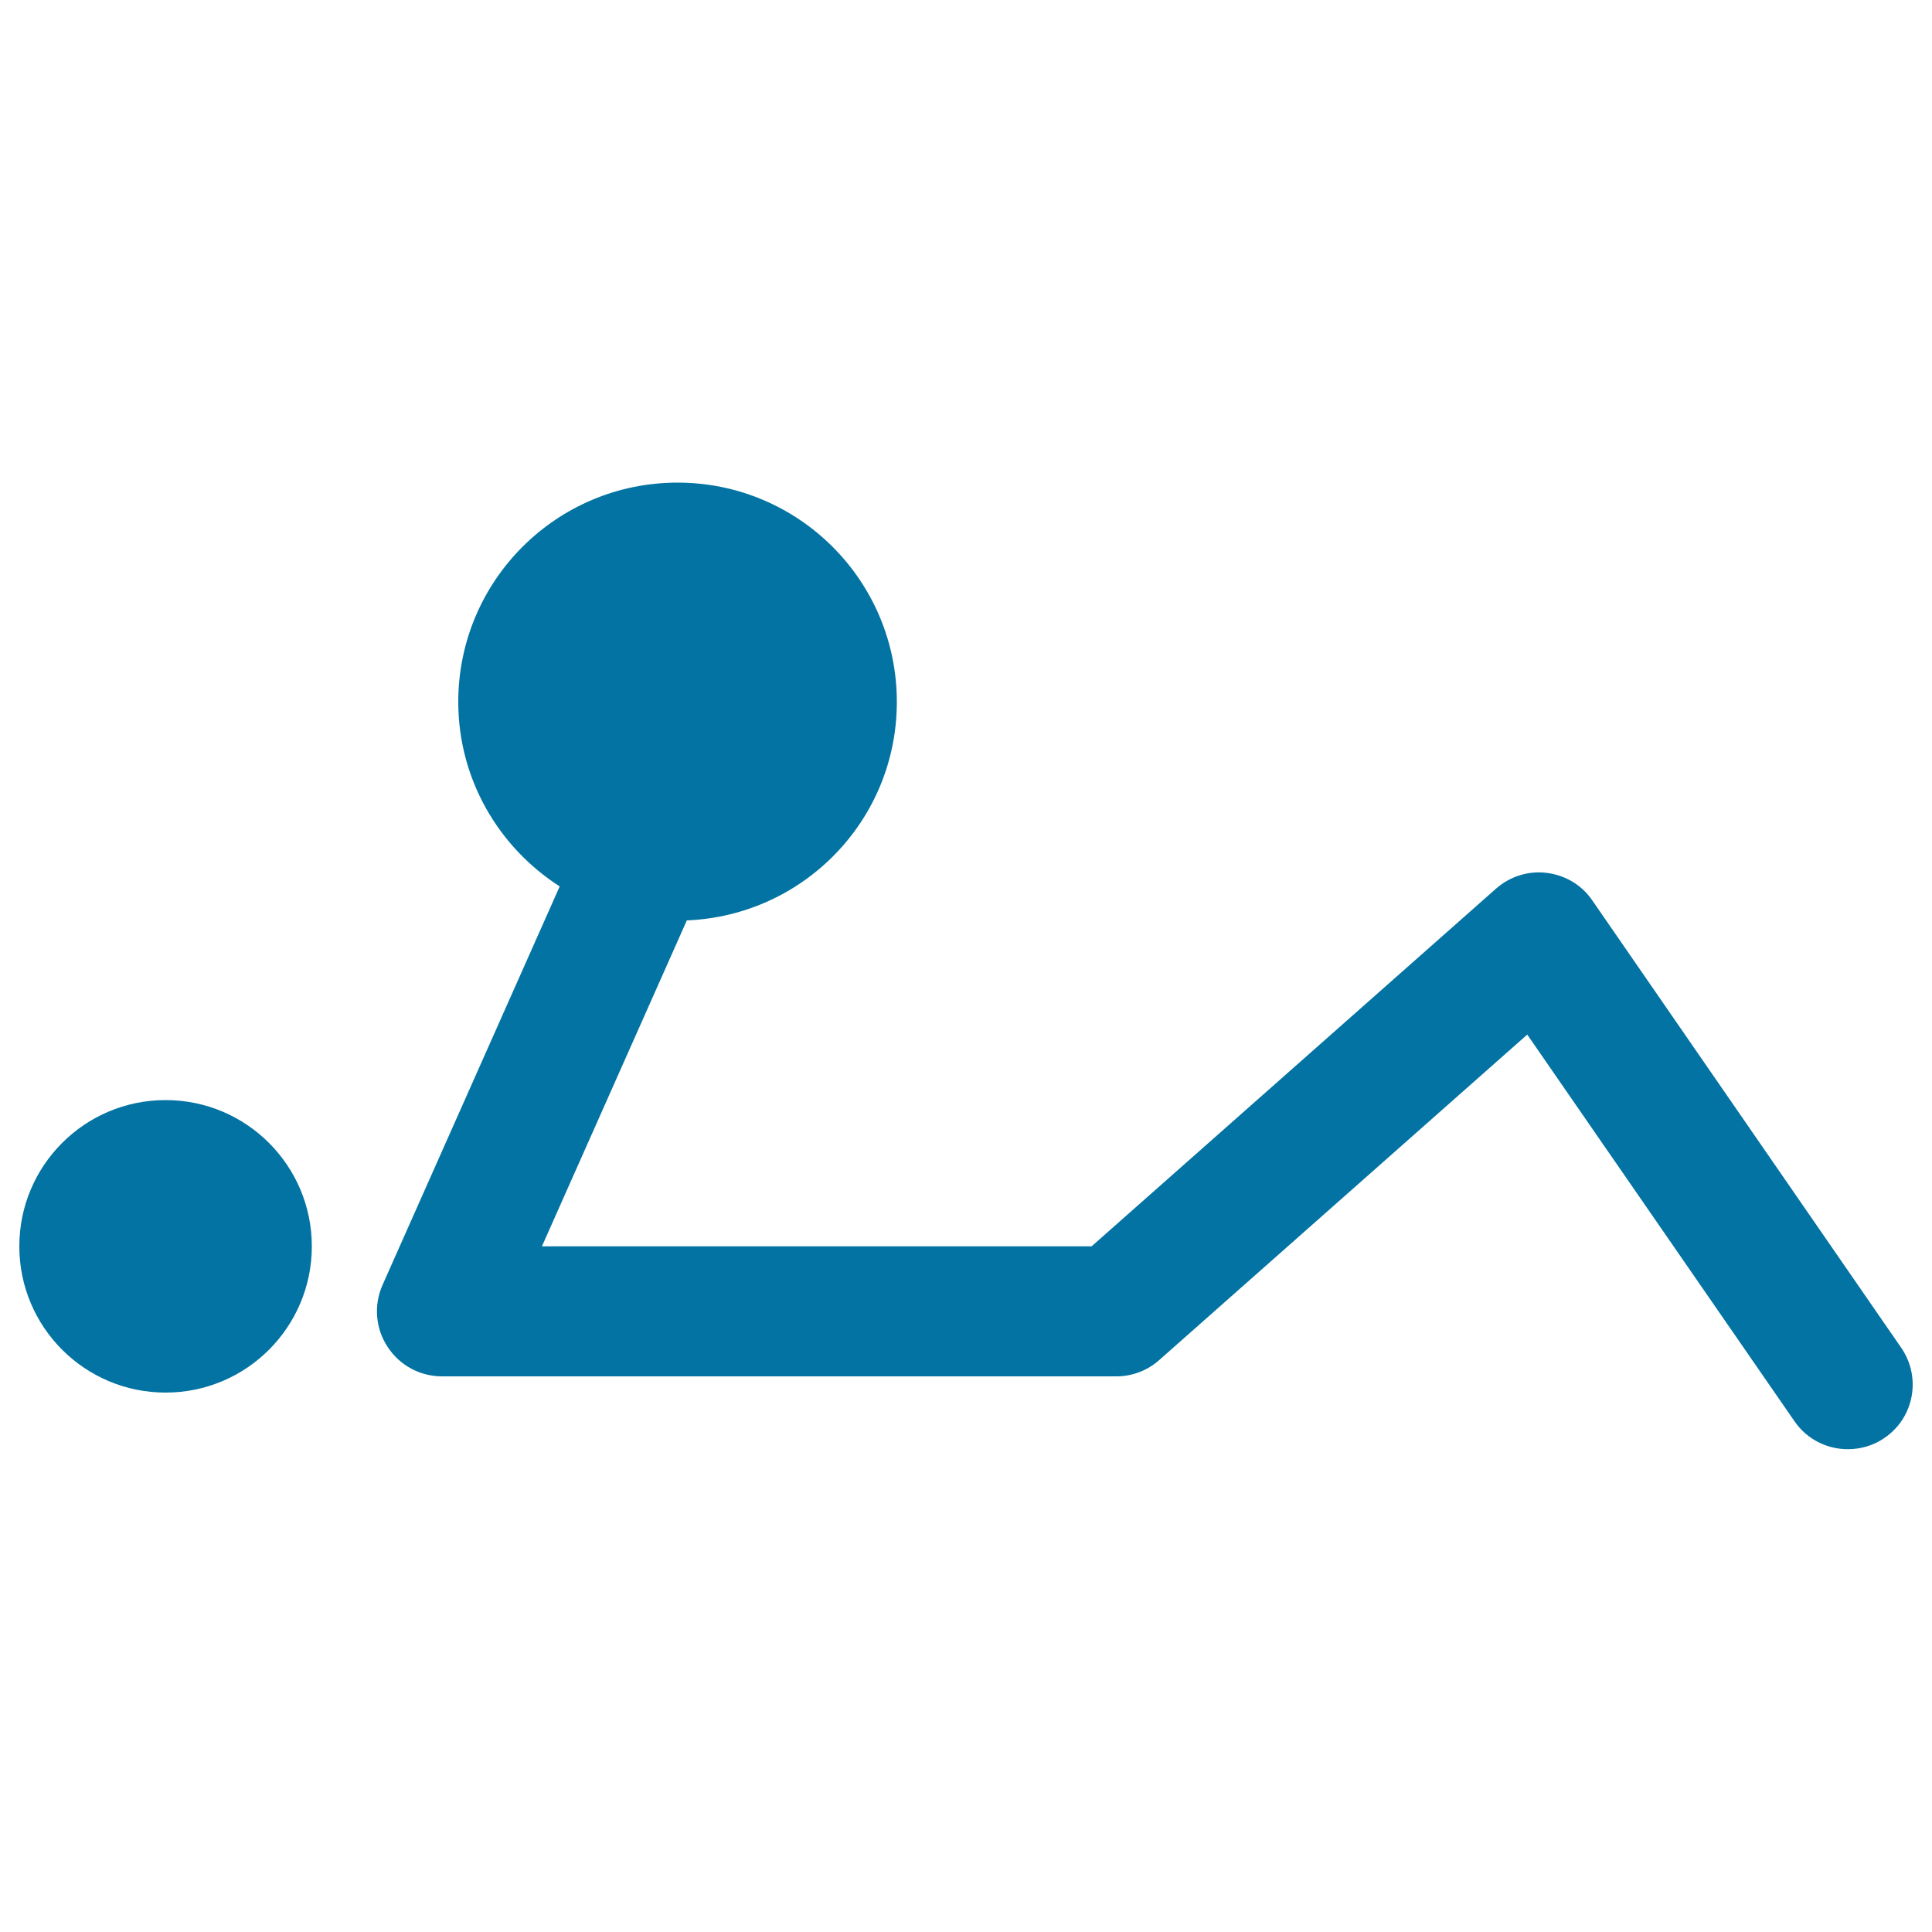
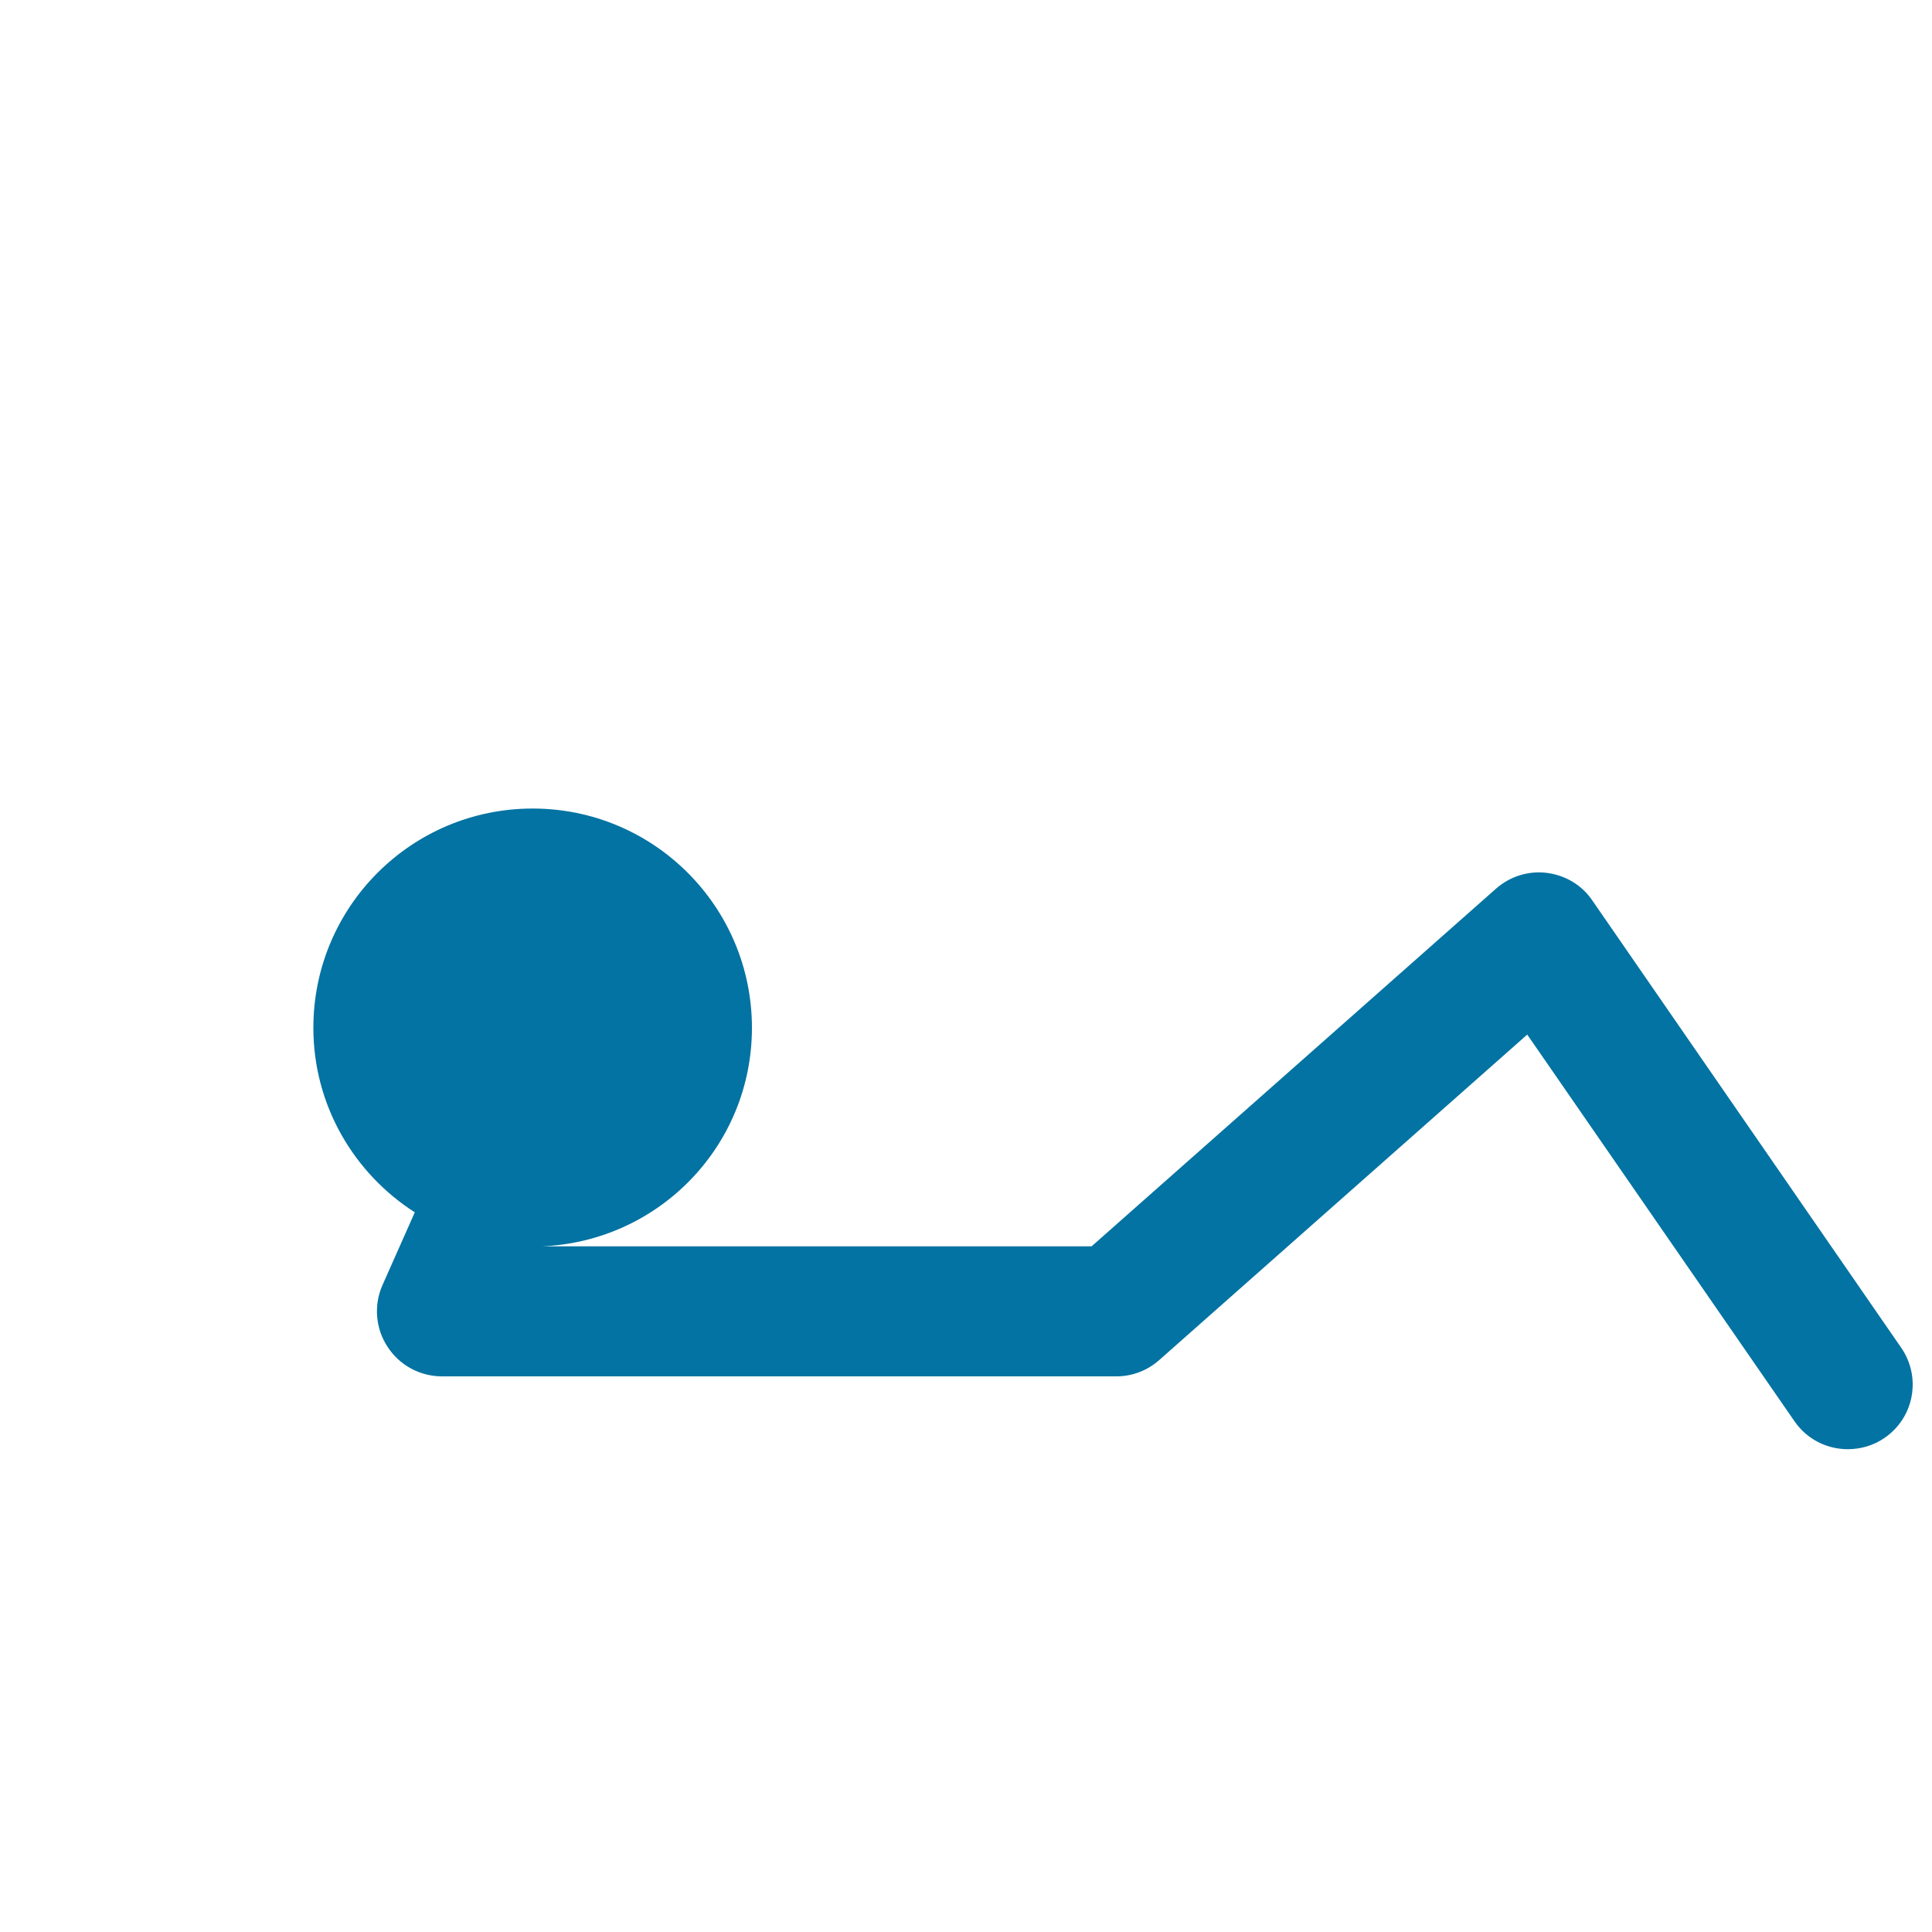
<svg xmlns="http://www.w3.org/2000/svg" viewBox="0 0 1000 1000" style="fill:#0273a2">
  <title>Gymnast Lying Practicing Excercise With A Ball In Hands SVG icon</title>
  <g>
    <g>
-       <circle cx="85.7" cy="645.1" r="75.7" />
-       <path d="M984,697.5L824.2,466.1c-5.4-8-14-13.1-23.6-14.3c-9.4-1.2-19.1,1.8-26.3,8.2L565,645.1H280.5l75-168.7c60.5-2.5,108.7-52,108.7-113.1c0-62.7-50.8-113.5-113.5-113.5c-62.7,0-113.5,50.8-113.5,113.5c0,40.1,21,75.3,52.5,95.5L198,665.1c-4.6,10.3-3.7,22.5,2.6,32c6.2,9.6,16.8,15.3,28.2,15.3h349.1c8.2,0,16.2-3.1,22.3-8.6l190.3-168.3l138.3,200.1c6.5,9.5,17,14.5,27.6,14.5c6.7,0,13.4-1.9,19.1-5.9C990.8,733.7,994.6,712.8,984,697.5z" />
+       <path d="M984,697.5L824.2,466.1c-5.4-8-14-13.1-23.6-14.3c-9.4-1.2-19.1,1.8-26.3,8.2L565,645.1H280.5c60.5-2.5,108.7-52,108.7-113.1c0-62.7-50.8-113.5-113.5-113.5c-62.7,0-113.5,50.8-113.5,113.5c0,40.1,21,75.3,52.5,95.5L198,665.1c-4.6,10.3-3.7,22.5,2.6,32c6.2,9.6,16.8,15.3,28.2,15.3h349.1c8.2,0,16.2-3.1,22.3-8.6l190.3-168.3l138.3,200.1c6.5,9.5,17,14.5,27.6,14.5c6.7,0,13.4-1.9,19.1-5.9C990.8,733.7,994.6,712.8,984,697.5z" />
    </g>
  </g>
</svg>